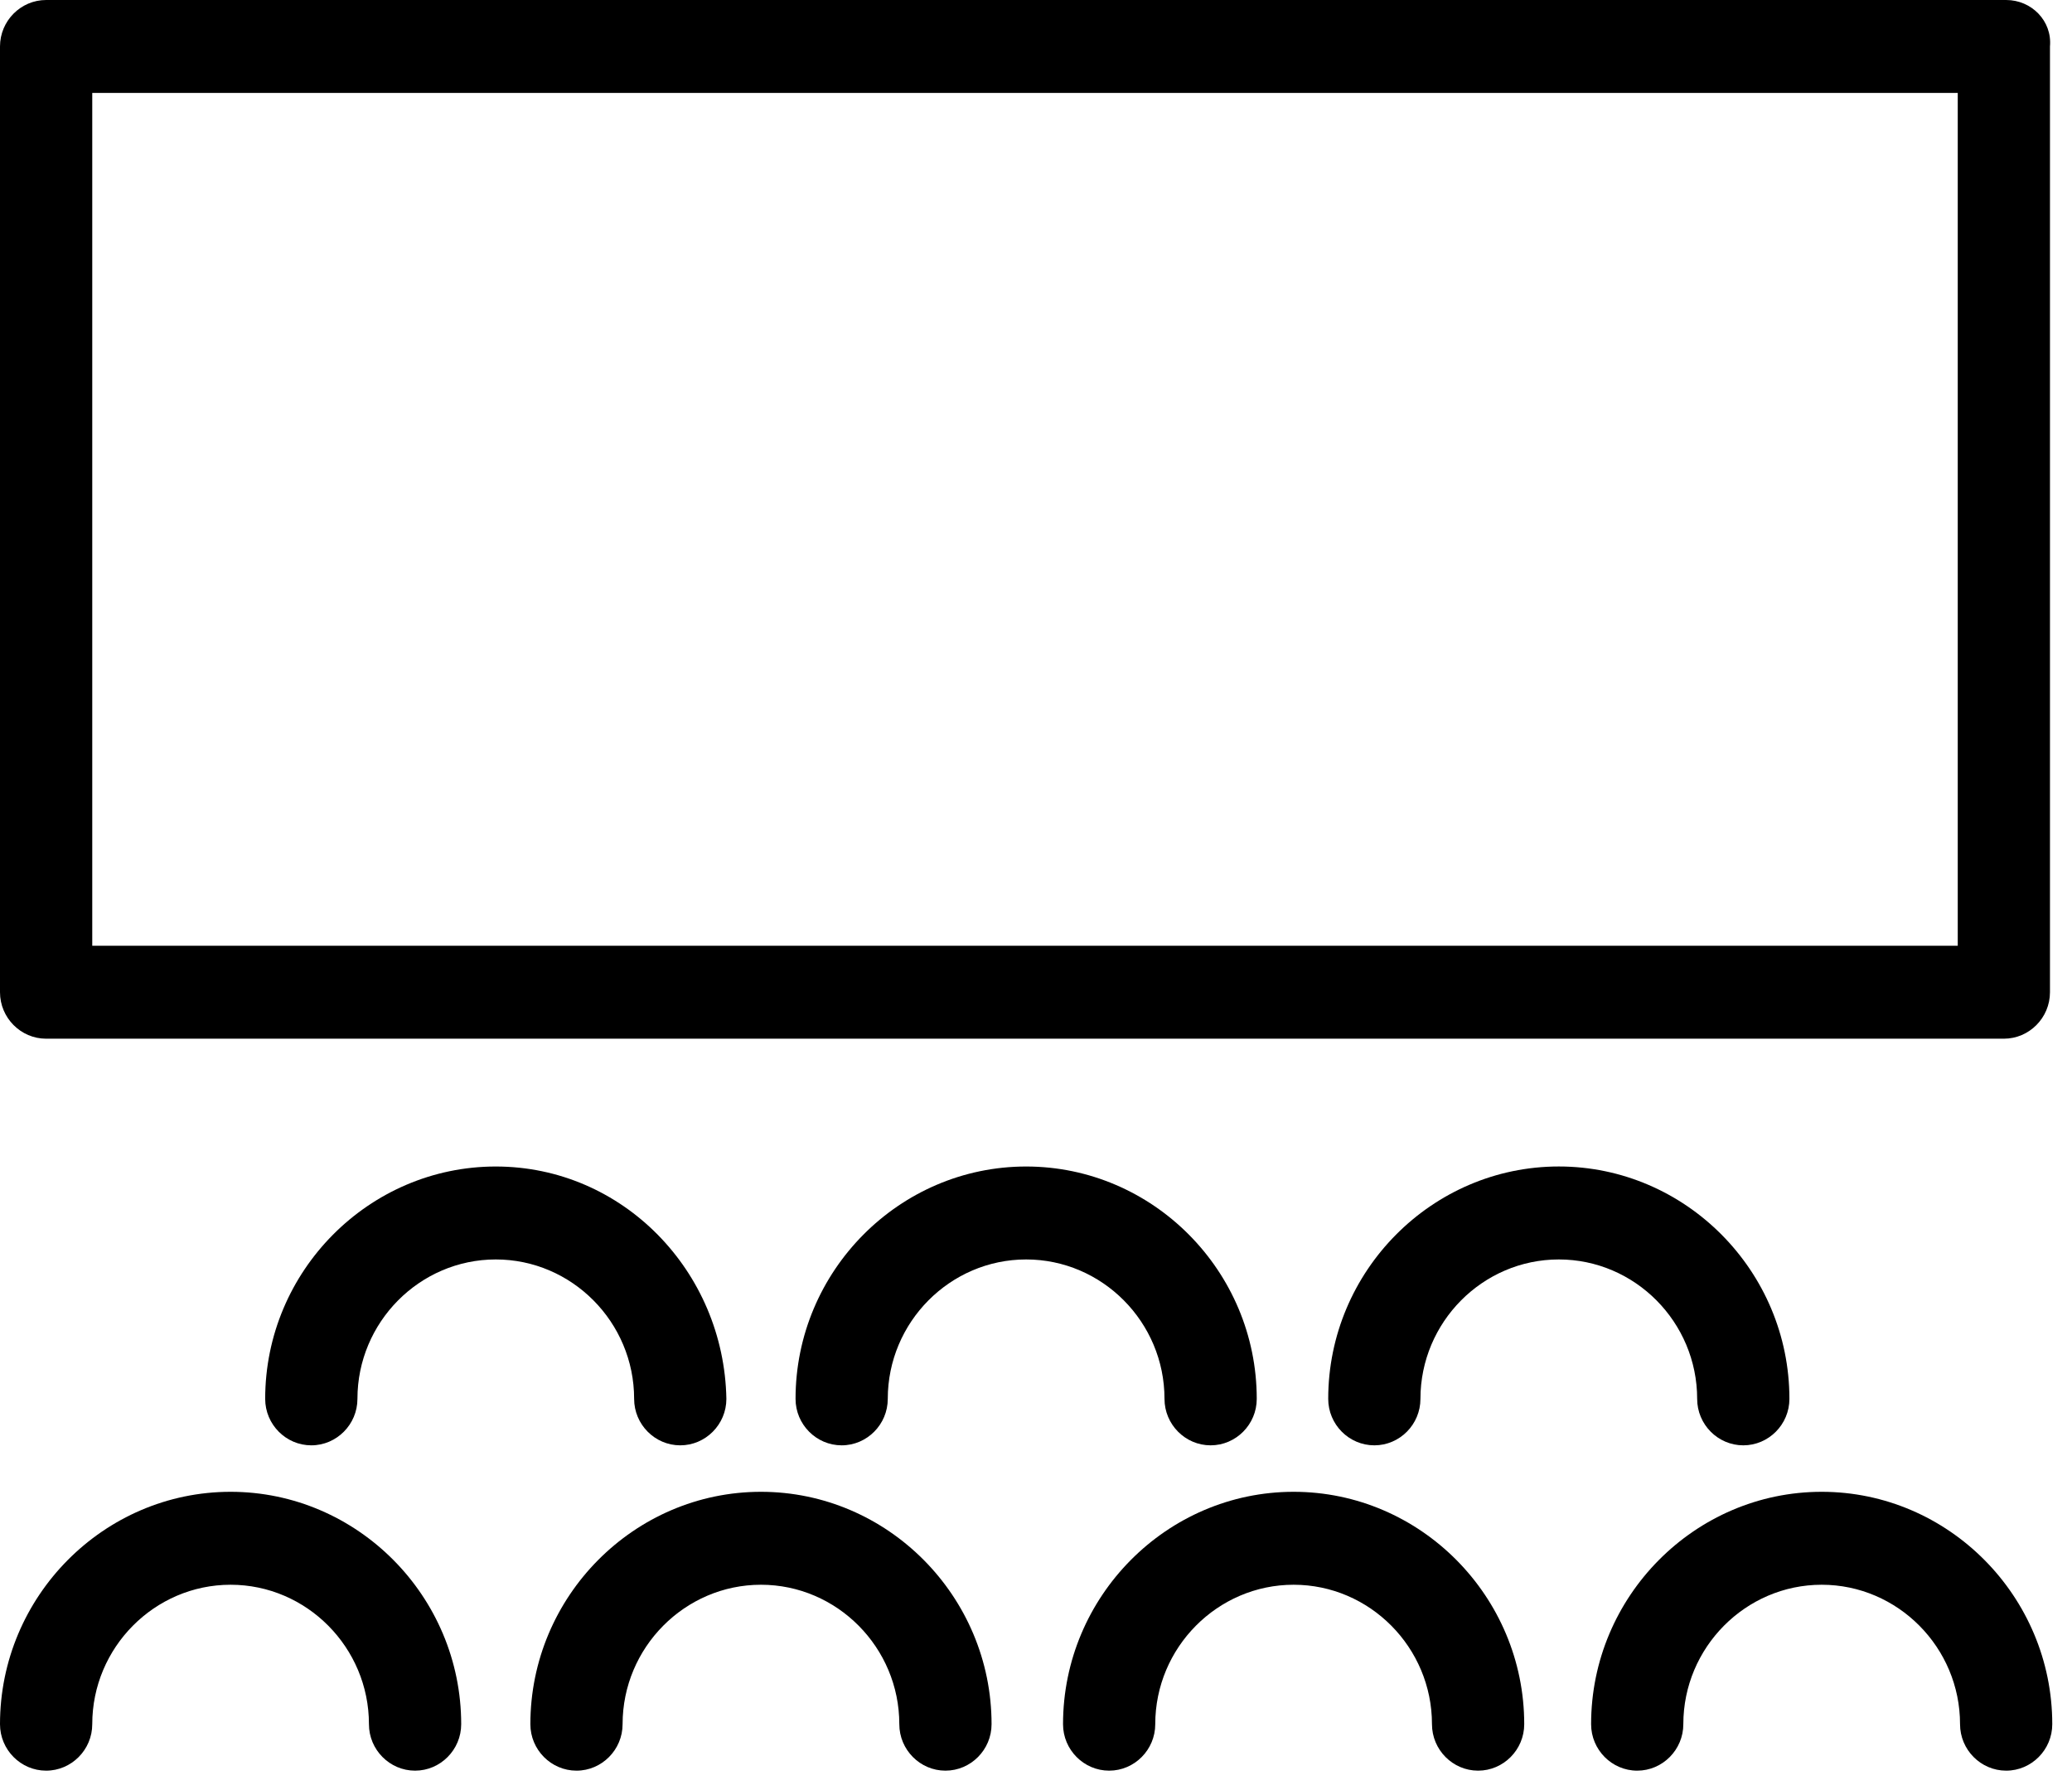
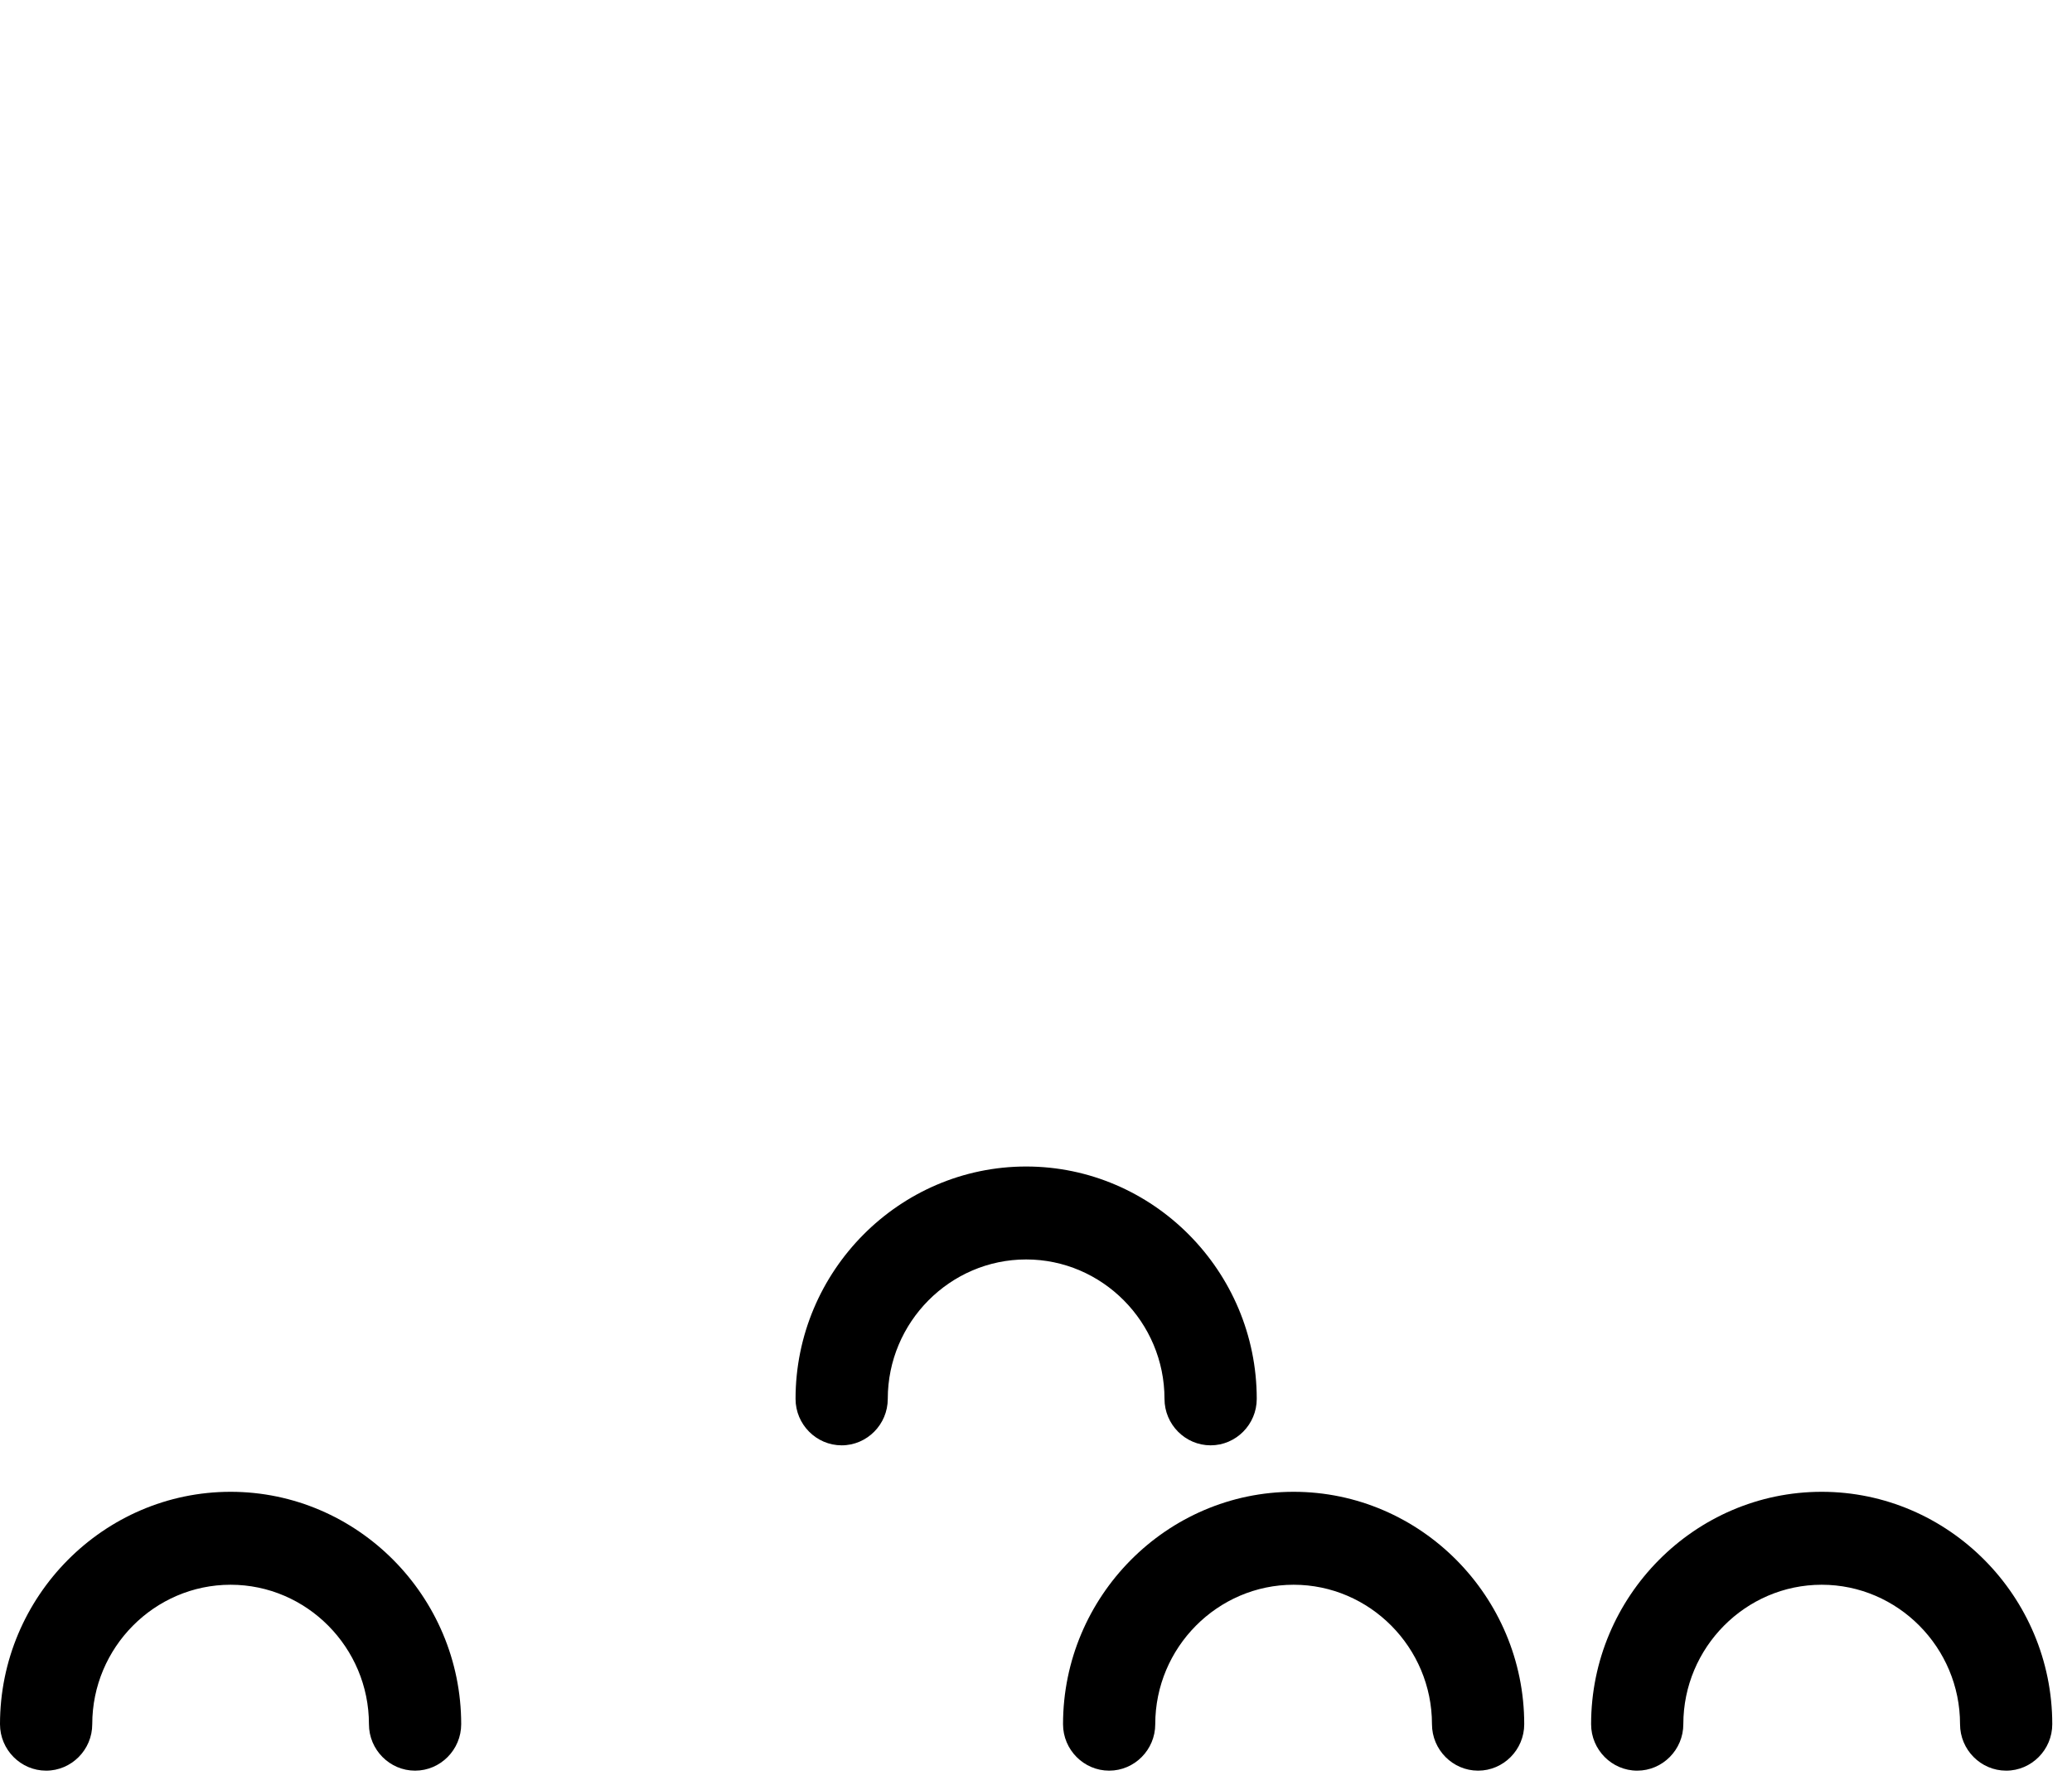
<svg xmlns="http://www.w3.org/2000/svg" width="65px" height="56px" viewBox="0 0 65 56" version="1.1">
  <title>04F6B443-38E1-41B1-8D58-188BFB9BC290</title>
  <desc>Created with sketchtool.</desc>
  <g id="exile" stroke="none" stroke-width="1" fill="none" fill-rule="evenodd">
    <g id="exile-films" transform="translate(-571, -2997)" fill="#000000">
      <g id="icon-rooms" transform="translate(571, 2997)">
        <path d="M2.894,54.096 C2.894,51.69 4.847,49.721 7.234,49.721 C9.621,49.721 11.574,51.69 11.574,54.096 C11.574,54.898 12.225,55.554 13.021,55.554 C13.817,55.554 14.468,54.898 14.468,54.096 C14.468,50.086 11.213,46.805 7.234,46.805 C3.255,46.805 0,50.086 0,54.096 C0,54.898 0.651,55.554 1.447,55.554 C2.242,55.554 2.894,54.898 2.894,54.096" id="Fill-1" />
-         <path d="M16.638,54.096 C16.638,54.898 17.289,55.554 18.085,55.554 C18.88,55.554 19.531,54.898 19.531,54.096 C19.531,51.69 21.485,49.721 23.872,49.721 C26.259,49.721 28.212,51.69 28.212,54.096 C28.212,54.898 28.863,55.554 29.659,55.554 C30.455,55.554 31.106,54.898 31.106,54.096 C31.106,50.086 27.85,46.805 23.872,46.805 C19.893,46.805 16.638,50.086 16.638,54.096" id="Fill-3" />
        <path d="M33.348,54.096 C33.348,54.898 33.999,55.554 34.795,55.554 C35.591,55.554 36.241,54.898 36.241,54.096 C36.241,51.69 38.195,49.721 40.582,49.721 C42.97,49.721 44.922,51.69 44.922,54.096 C44.922,54.898 45.573,55.554 46.369,55.554 C47.165,55.554 47.816,54.898 47.816,54.096 C47.816,50.086 44.56,46.805 40.582,46.805 C36.603,46.805 33.348,50.086 33.348,54.096" id="Fill-5" />
        <path d="M57.148,46.805 C53.169,46.805 49.914,50.086 49.914,54.096 C49.914,54.898 50.565,55.554 51.36,55.554 C52.156,55.554 52.807,54.898 52.807,54.096 C52.807,51.69 54.76,49.721 57.148,49.721 C59.535,49.721 61.488,51.69 61.488,54.096 C61.488,54.898 62.139,55.554 62.935,55.554 C63.73,55.554 64.381,54.898 64.381,54.096 C64.381,50.086 61.126,46.805 57.148,46.805" id="Fill-7" />
-         <path d="M15.553,36.599 C11.574,36.599 8.319,39.879 8.319,43.889 C8.319,44.691 8.97,45.347 9.766,45.347 C10.561,45.347 11.213,44.691 11.213,43.889 C11.213,41.483 13.166,39.515 15.553,39.515 C17.94,39.515 19.893,41.483 19.893,43.889 C19.893,44.691 20.544,45.347 21.34,45.347 C22.136,45.347 22.787,44.691 22.787,43.889 C22.714,39.879 19.531,36.599 15.553,36.599" id="Fill-9" />
        <path d="M32.191,36.599 C28.212,36.599 24.957,39.879 24.957,43.889 C24.957,44.691 25.608,45.347 26.404,45.347 C27.199,45.347 27.85,44.691 27.85,43.889 C27.85,41.483 29.804,39.515 32.191,39.515 C34.578,39.515 36.531,41.483 36.531,43.889 C36.531,44.691 37.182,45.347 37.978,45.347 C38.774,45.347 39.425,44.691 39.425,43.889 C39.425,39.879 36.169,36.599 32.191,36.599" id="Fill-11" />
-         <path d="M44.56,43.889 C44.56,41.483 46.514,39.515 48.901,39.515 C51.289,39.515 53.241,41.483 53.241,43.889 C53.241,44.692 53.892,45.347 54.688,45.347 C55.484,45.347 56.135,44.692 56.135,43.889 C56.135,39.879 52.879,36.598 48.901,36.598 C44.922,36.598 41.667,39.879 41.667,43.889 C41.667,44.692 42.318,45.347 43.114,45.347 C43.91,45.347 44.56,44.692 44.56,43.889" id="Fill-13" />
-         <path d="M61.488,29.673 L2.894,29.673 L2.894,2.916 L61.416,2.916 L61.416,29.673 L61.488,29.673 Z M62.935,0 L1.447,0 C0.651,0 0,0.656 0,1.458 L0,31.131 C0,31.933 0.651,32.589 1.447,32.589 L62.862,32.589 C63.658,32.589 64.309,31.933 64.309,31.131 L64.309,1.458 C64.381,0.656 63.73,0 62.935,0 L62.935,0 Z" id="Fill-15" />
      </g>
    </g>
  </g>
</svg>